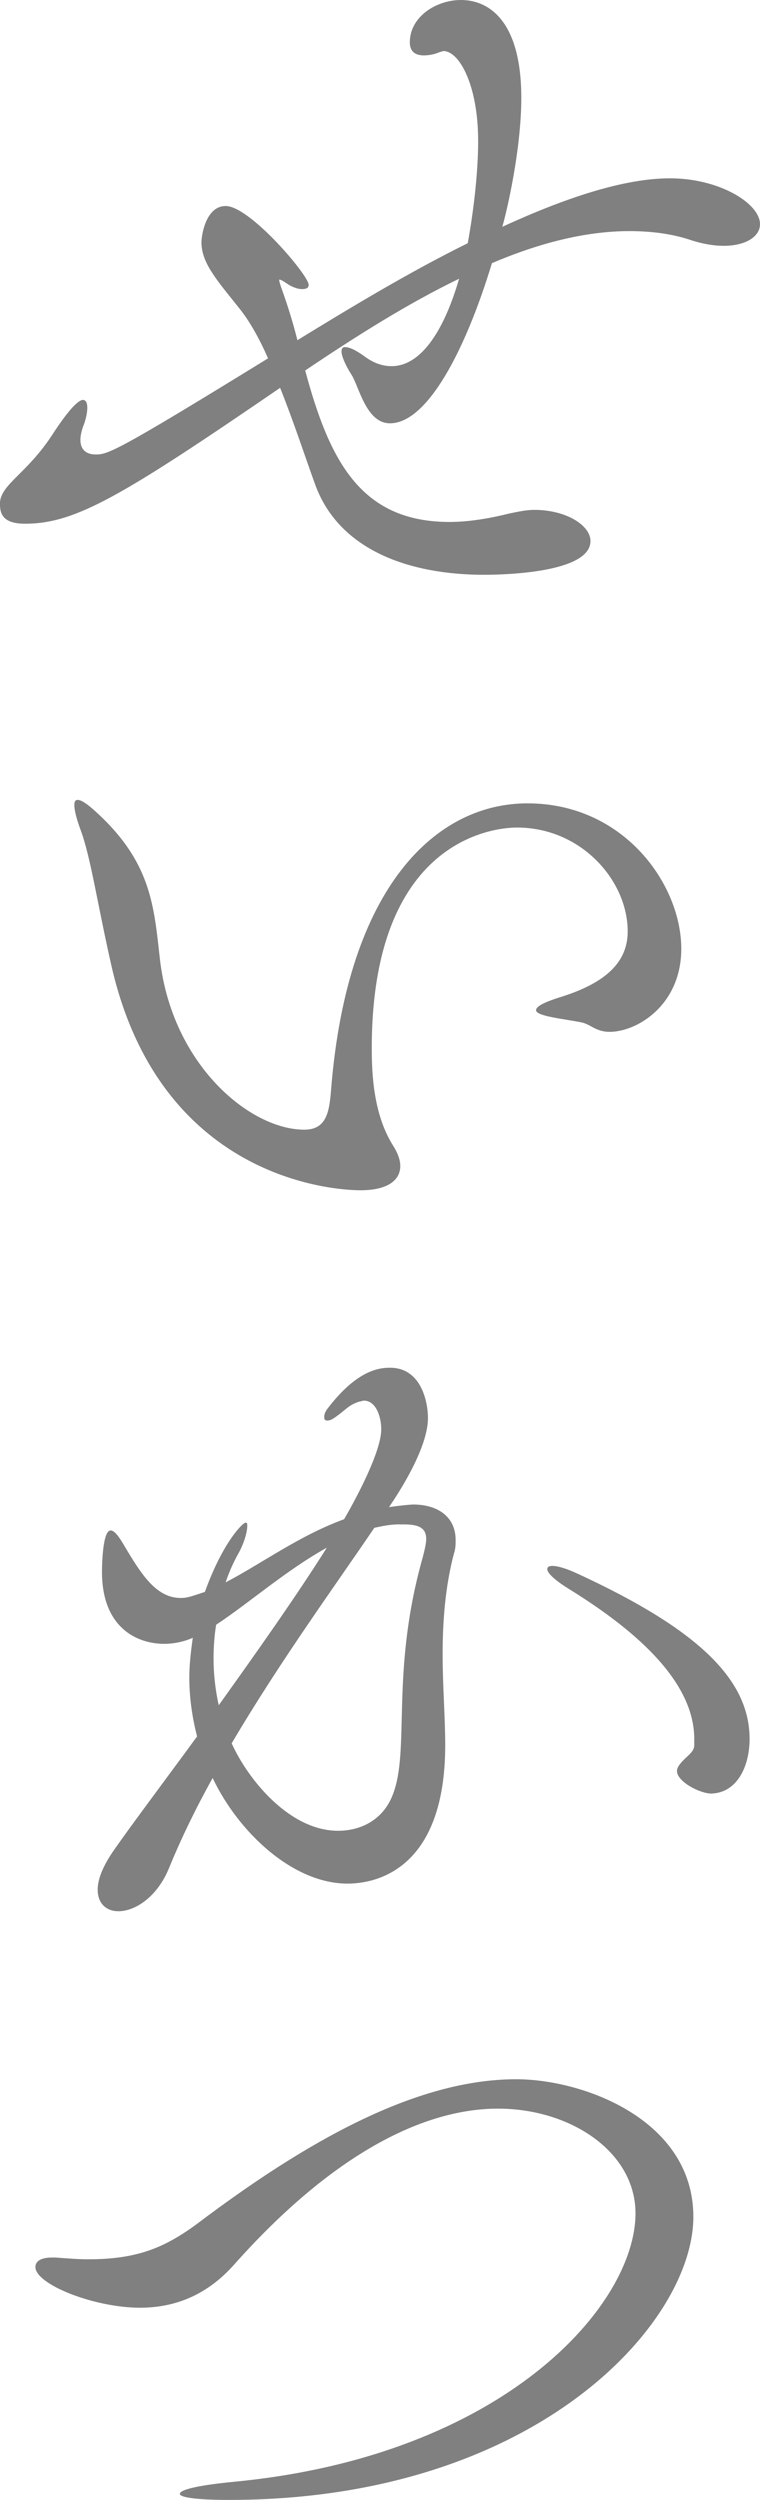
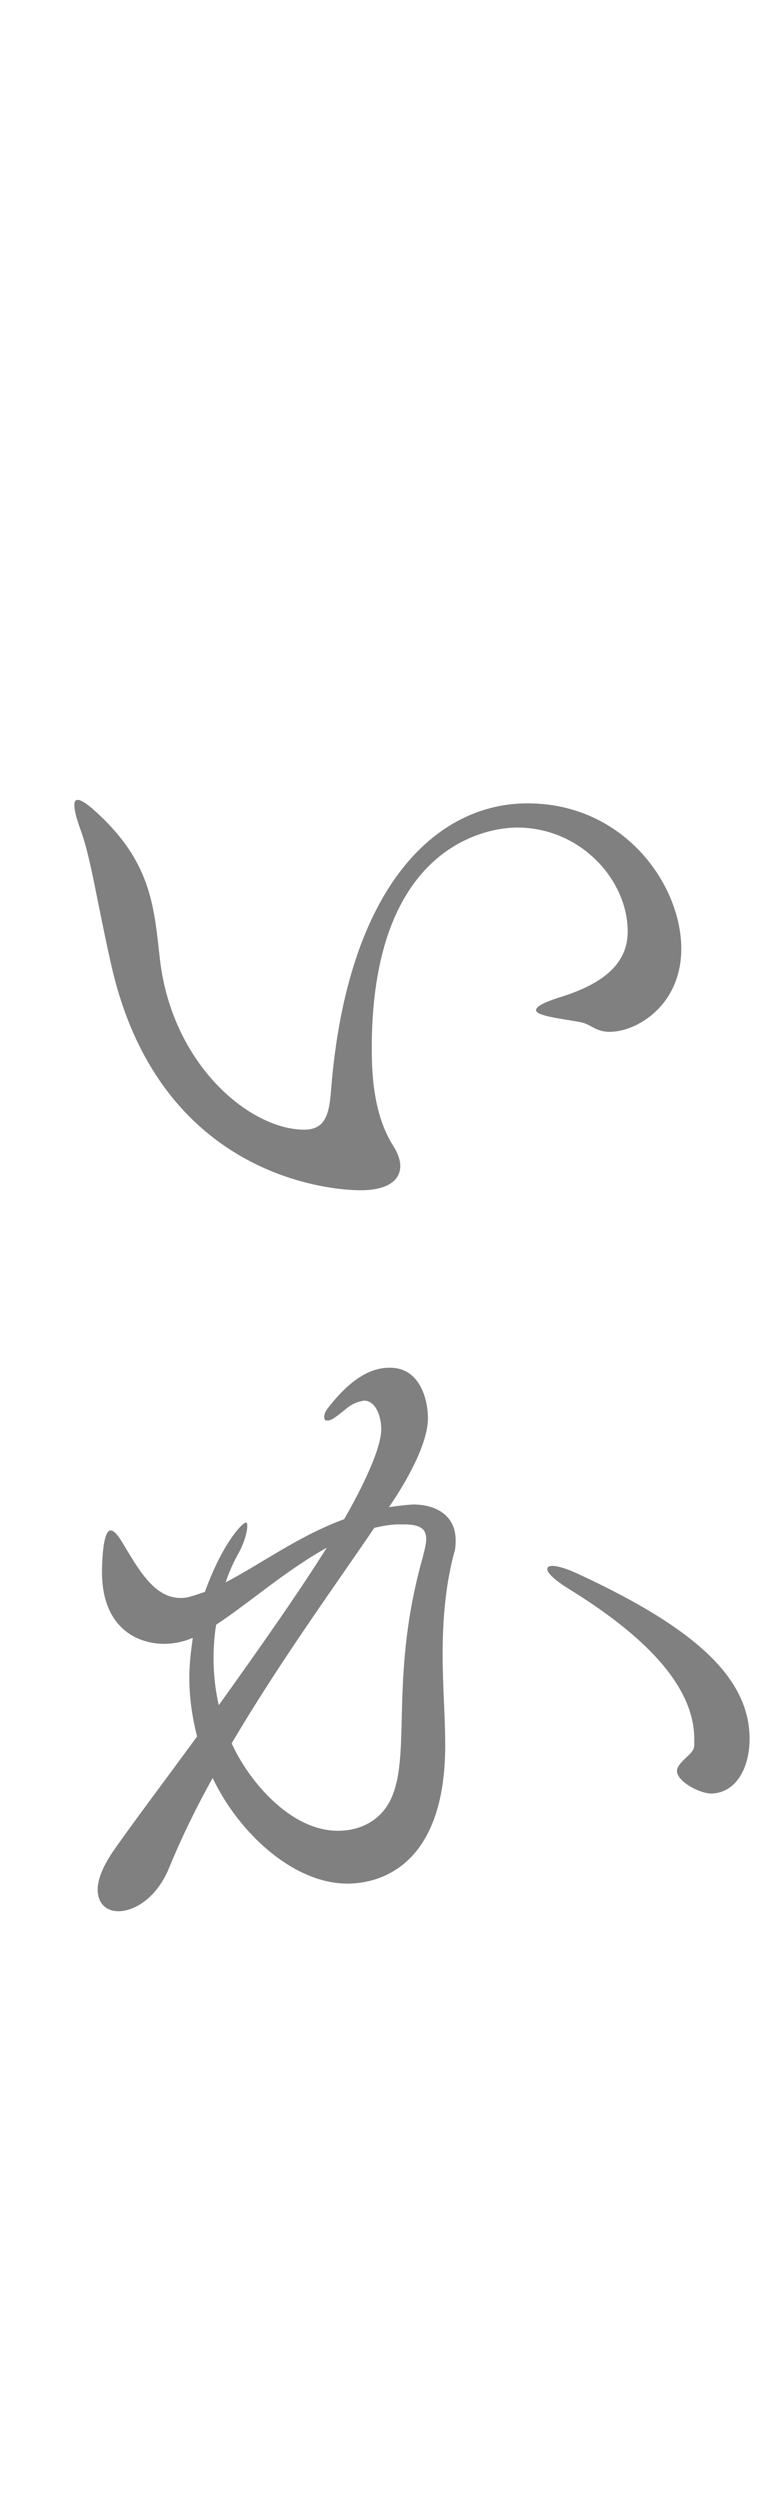
<svg xmlns="http://www.w3.org/2000/svg" version="1.1" id="レイヤー_1" x="0px" y="0px" width="22.855px" height="75.089px" viewBox="0 0 22.855 75.089" enable-background="new 0 0 22.855 75.089" xml:space="preserve">
-   <path fill="#808080" d="M8.398,8.424c0,0.026,0.026,0.13,0.104,0.338c0.156,0.442,0.312,0.937,0.442,1.456  c1.612-0.988,3.38-2.054,5.122-2.912c0.078-0.416,0.313-1.82,0.313-3.068c0-1.69-0.572-2.704-1.041-2.704  c-0.025,0-0.078,0.026-0.104,0.026c-0.182,0.078-0.338,0.104-0.494,0.104c-0.234,0-0.416-0.104-0.416-0.39  C12.324,0.494,13.13,0,13.858,0c0.884,0,1.819,0.676,1.819,2.938c0,1.56-0.441,3.432-0.571,3.874  c1.872-0.858,3.64-1.456,5.044-1.456c1.482,0,2.705,0.754,2.705,1.378c0,0.364-0.416,0.65-1.094,0.65  c-0.285,0-0.596-0.052-0.936-0.156c-0.598-0.208-1.248-0.286-1.898-0.286c-1.325,0-2.729,0.364-4.133,0.962  c-0.807,2.652-1.951,4.811-3.068,4.811c-0.728,0-0.936-1.145-1.17-1.482c-0.182-0.287-0.286-0.547-0.286-0.677  c0-0.078,0.026-0.13,0.104-0.13c0.13,0,0.312,0.078,0.598,0.286c0.286,0.208,0.546,0.286,0.806,0.286  c0.858,0,1.56-1.013,2.028-2.626c-1.56,0.754-3.12,1.742-4.628,2.756c0.728,2.704,1.664,4.55,4.342,4.55  c0.571,0,1.196-0.104,1.819-0.259c0.261-0.053,0.494-0.104,0.729-0.104c0.962,0,1.689,0.467,1.689,0.936  c0,0.987-2.781,1.014-3.197,1.014c-2.236,0-4.342-0.729-5.07-2.678c-0.286-0.781-0.65-1.898-1.066-2.938  c-4.784,3.275-6.162,4.082-7.671,4.082C0.129,15.731,0,15.47,0,15.158V15.08c0.051-0.546,0.806-0.858,1.56-2.002  c0.52-0.805,0.806-1.066,0.936-1.066c0.078,0,0.13,0.079,0.13,0.234c0,0.157-0.052,0.39-0.13,0.573  c-0.052,0.155-0.078,0.286-0.078,0.389c0,0.286,0.156,0.443,0.468,0.443c0.364,0,0.65-0.104,5.174-2.887  c-0.26-0.598-0.546-1.092-0.806-1.43C6.578,8.476,6.058,7.93,6.058,7.28c0-0.208,0.13-1.092,0.728-1.092  c0.728,0,2.496,2.08,2.496,2.366c0,0.104-0.078,0.13-0.208,0.13c-0.104,0-0.26-0.052-0.39-0.13C8.528,8.45,8.45,8.398,8.398,8.398  V8.424z" />
  <path fill="#808080" d="M17.472,30.707c-0.52-0.104-1.352-0.182-1.352-0.364c0-0.104,0.207-0.234,0.806-0.416  c1.456-0.468,1.95-1.144,1.95-1.95c0-1.534-1.404-3.12-3.328-3.12c-0.364,0-4.368,0.078-4.368,6.63c0,0.78,0.052,2.002,0.65,2.938  c0.13,0.208,0.208,0.416,0.208,0.598c0,0.416-0.364,0.729-1.196,0.729c-0.858,0-6.033-0.364-7.489-6.734  c-0.442-1.95-0.624-3.276-0.936-4.108c-0.104-0.286-0.181-0.546-0.181-0.728c0-0.104,0.026-0.156,0.103-0.156  c0.078,0,0.235,0.078,0.494,0.312c1.717,1.534,1.794,2.86,1.976,4.472c0.365,3.172,2.705,5.122,4.343,5.122  c0.675,0,0.754-0.546,0.806-1.222c0.493-6.11,3.172-8.58,5.903-8.58c2.911,0,4.627,2.444,4.627,4.368  c0,1.69-1.326,2.496-2.158,2.496C17.914,30.993,17.758,30.759,17.472,30.707" />
  <path fill="#808080" d="M5.095,56.082c-0.363,0.91-1.04,1.326-1.534,1.326c-0.364,0-0.624-0.233-0.624-0.649  c0-0.286,0.13-0.65,0.442-1.118c0.52-0.754,1.482-2.028,2.548-3.484c-0.155-0.598-0.234-1.195-0.234-1.768  c0-0.416,0.052-0.807,0.104-1.196c0,0-0.364,0.183-0.857,0.183c-0.859,0-1.873-0.521-1.873-2.158c0-0.053,0-1.248,0.26-1.248  c0.156,0,0.338,0.338,0.494,0.598c0.468,0.78,0.911,1.43,1.612,1.43c0.182,0,0.26-0.025,0.728-0.182  c0.546-1.508,1.144-2.08,1.222-2.08c0.053,0,0.053,0.026,0.053,0.104c0,0.183-0.105,0.547-0.287,0.858  c-0.129,0.234-0.26,0.521-0.364,0.832c1.093-0.571,2.21-1.403,3.563-1.897c0.363-0.624,1.117-2.028,1.117-2.704  c0-0.364-0.155-0.858-0.52-0.858c-0.051,0-0.078,0.026-0.13,0.026c-0.337,0.104-0.39,0.233-0.728,0.468  c-0.104,0.078-0.182,0.104-0.233,0.104c-0.079,0-0.104-0.025-0.104-0.104s0.025-0.156,0.104-0.26  c0.857-1.118,1.507-1.223,1.872-1.223c0.962,0,1.144,1.066,1.144,1.508c0,0.885-0.832,2.185-1.171,2.679  c0.365-0.052,0.651-0.078,0.729-0.078c0.728,0,1.274,0.364,1.274,1.065c0,0.131,0,0.261-0.053,0.416  c-0.26,0.988-0.338,2.029-0.338,3.017c0,0.962,0.078,1.897,0.078,2.729c0,3.641-1.976,4.16-2.939,4.16  c-1.637,0-3.276-1.533-4.055-3.172C5.901,54.289,5.459,55.199,5.095,56.082 M9.828,46.488c-1.221,0.676-2.34,1.664-3.328,2.314  c-0.052,0.312-0.078,0.676-0.078,1.014c0,0.469,0.052,0.936,0.156,1.404C7.695,49.66,8.893,47.971,9.828,46.488 M12.012,45.787  c-0.26,0-0.521,0.051-0.755,0.104c-1.144,1.689-2.834,4.004-4.29,6.474c0.494,1.093,1.743,2.626,3.199,2.626  c0.701,0,1.352-0.338,1.638-1.065c0.546-1.353-0.078-3.666,0.909-7.15c0.054-0.208,0.104-0.416,0.104-0.546  c0-0.286-0.155-0.441-0.649-0.441H12.012z M20.878,52.234c0-1.794-1.898-3.354-3.796-4.523c-0.416-0.26-0.624-0.469-0.624-0.572  c0-0.078,0.052-0.104,0.156-0.104c0.156,0,0.416,0.077,0.754,0.233c3.666,1.69,5.174,3.198,5.174,4.966  c0,0.807-0.364,1.612-1.145,1.639c-0.363,0-1.039-0.364-1.039-0.677c0-0.104,0.078-0.208,0.207-0.338  c0.156-0.155,0.313-0.26,0.313-0.442V52.234z" />
-   <path fill="#808080" d="M1.664,67.809c0.364,0.026,0.676,0.053,0.988,0.053c1.456,0,2.288-0.338,3.276-1.066  c3.276-2.471,6.578-4.342,9.593-4.342c2.029,0,5.33,1.222,5.33,4.134c0,3.198-4.756,8.502-13.961,8.502  c-0.988,0-1.482-0.077-1.482-0.181c0-0.131,0.572-0.262,1.638-0.365c8.113-0.779,12.065-5.305,12.065-8.061  c0-1.846-1.95-3.146-4.135-3.146c-2.209,0-4.94,1.325-7.931,4.68c-0.806,0.91-1.768,1.3-2.834,1.3c-1.378,0-3.146-0.701-3.146-1.222  c0-0.183,0.182-0.286,0.494-0.286H1.664z" />
</svg>